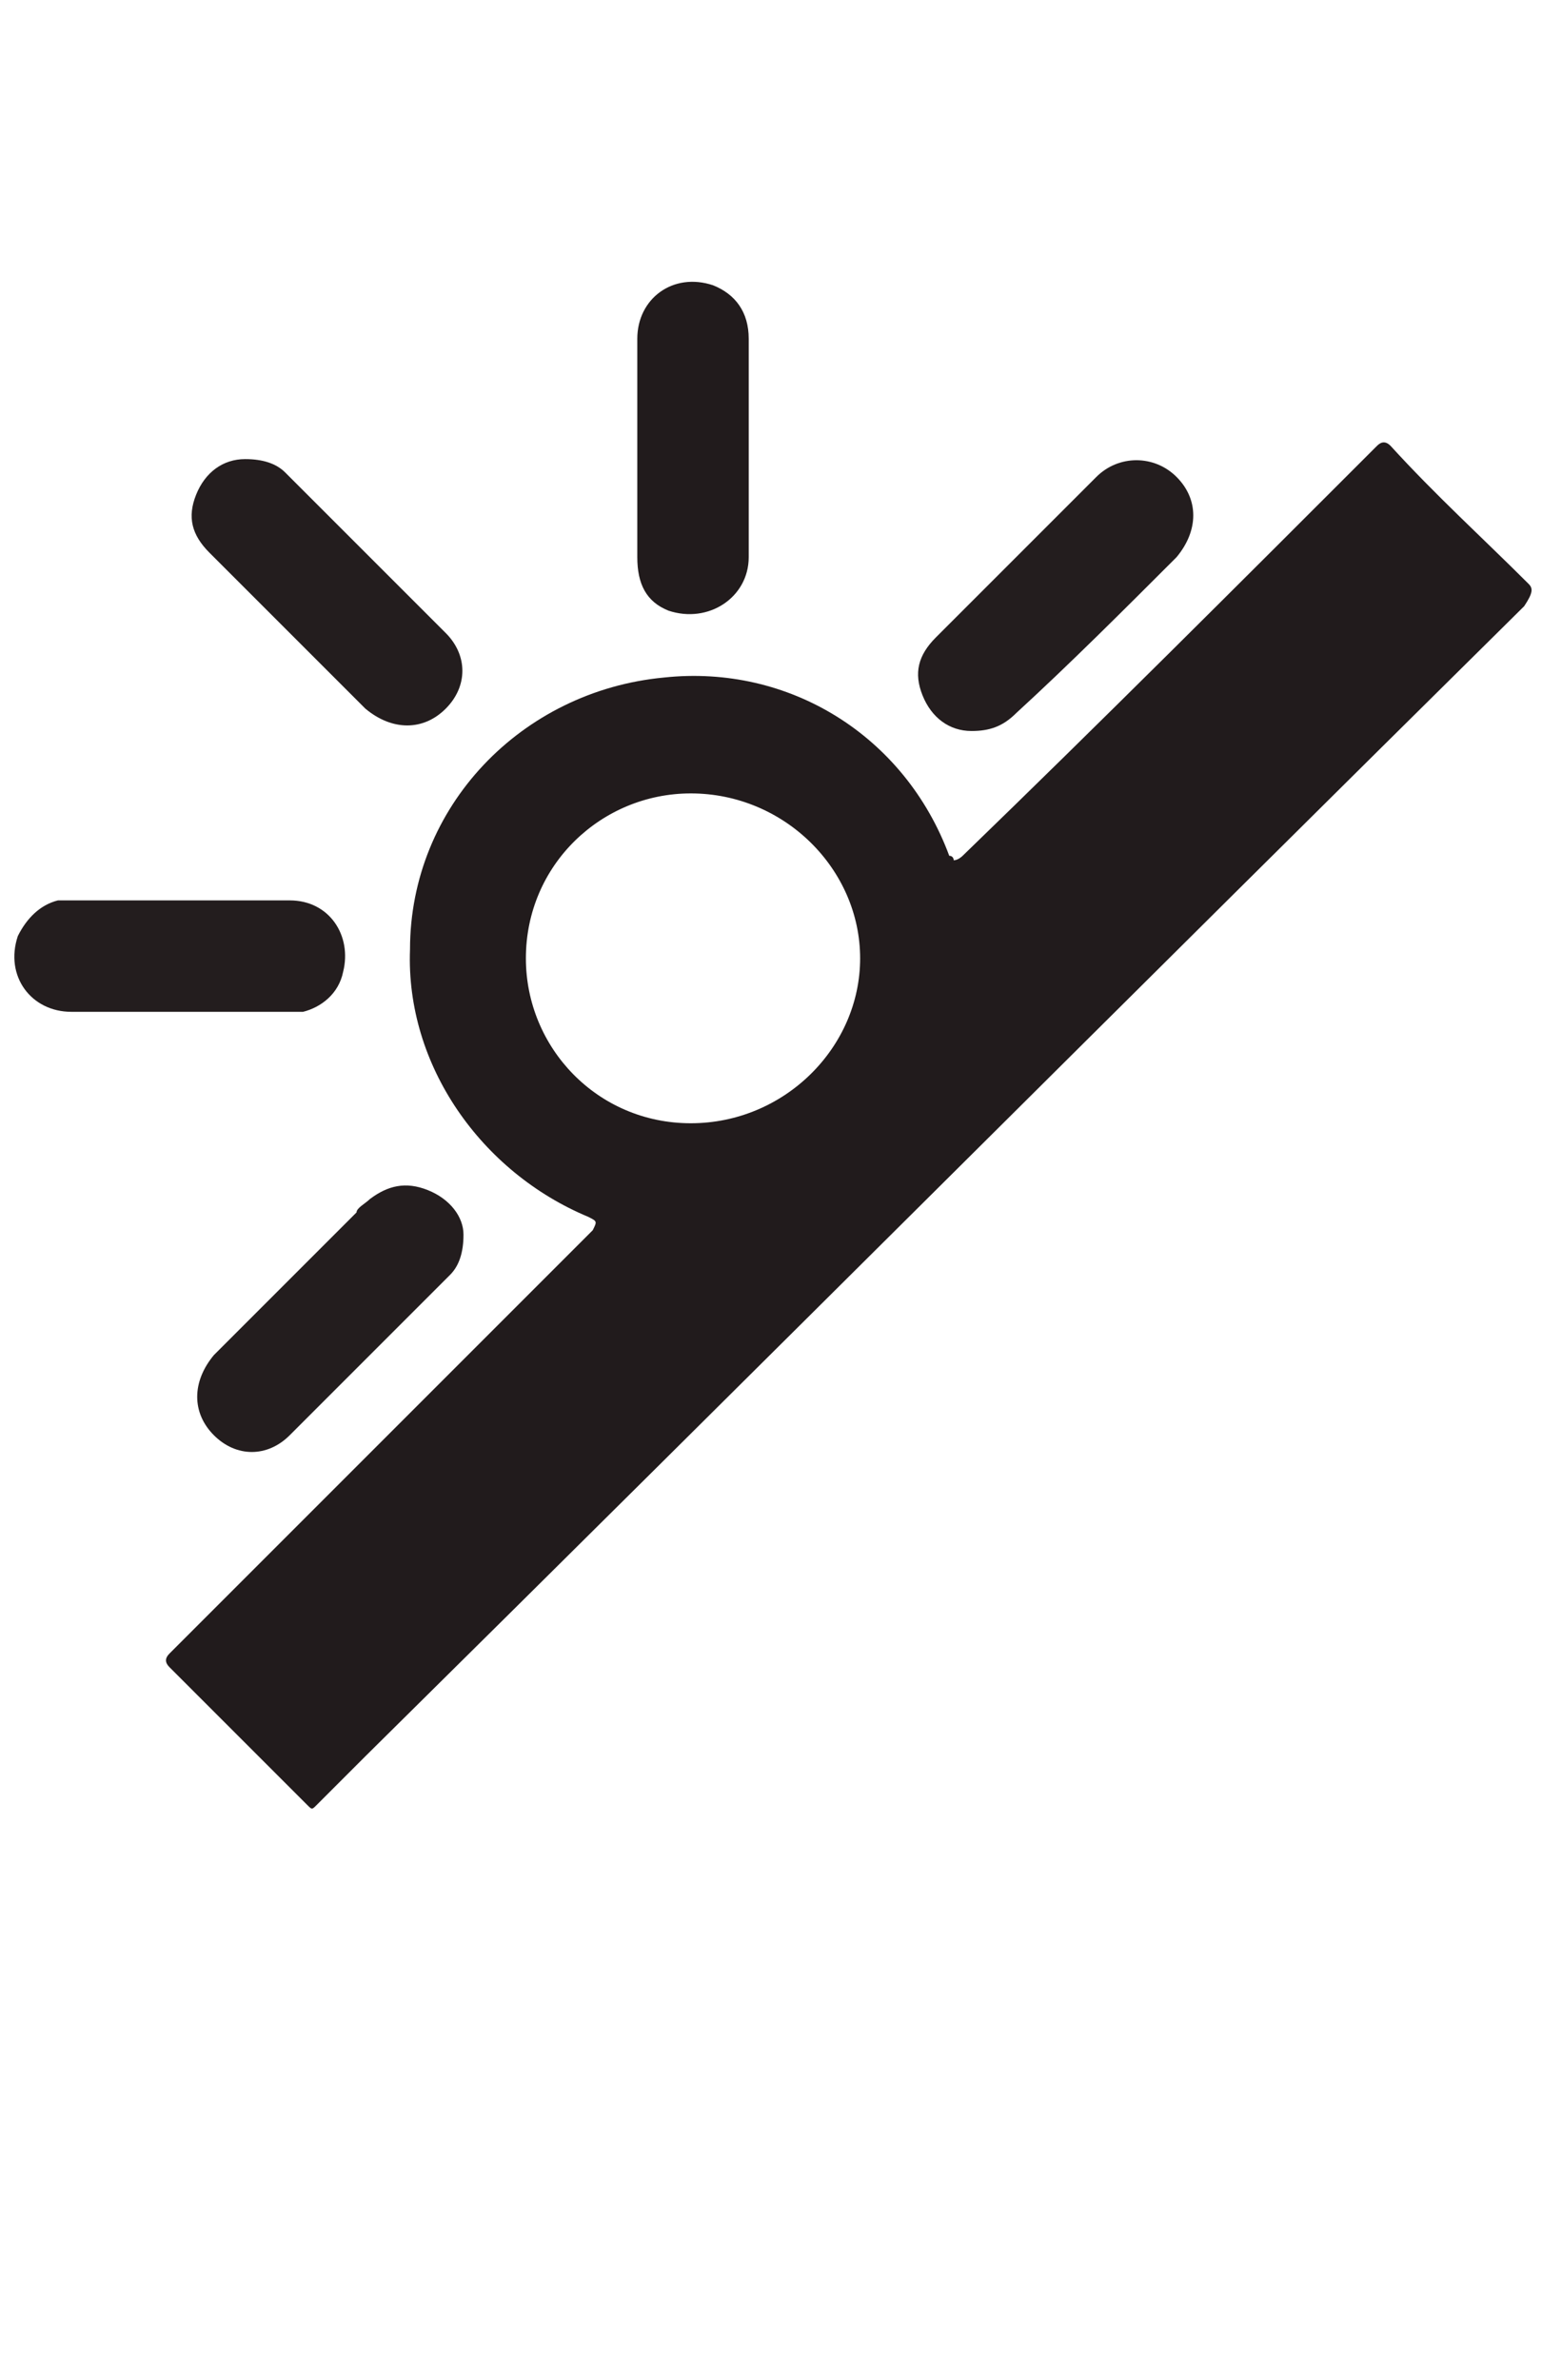
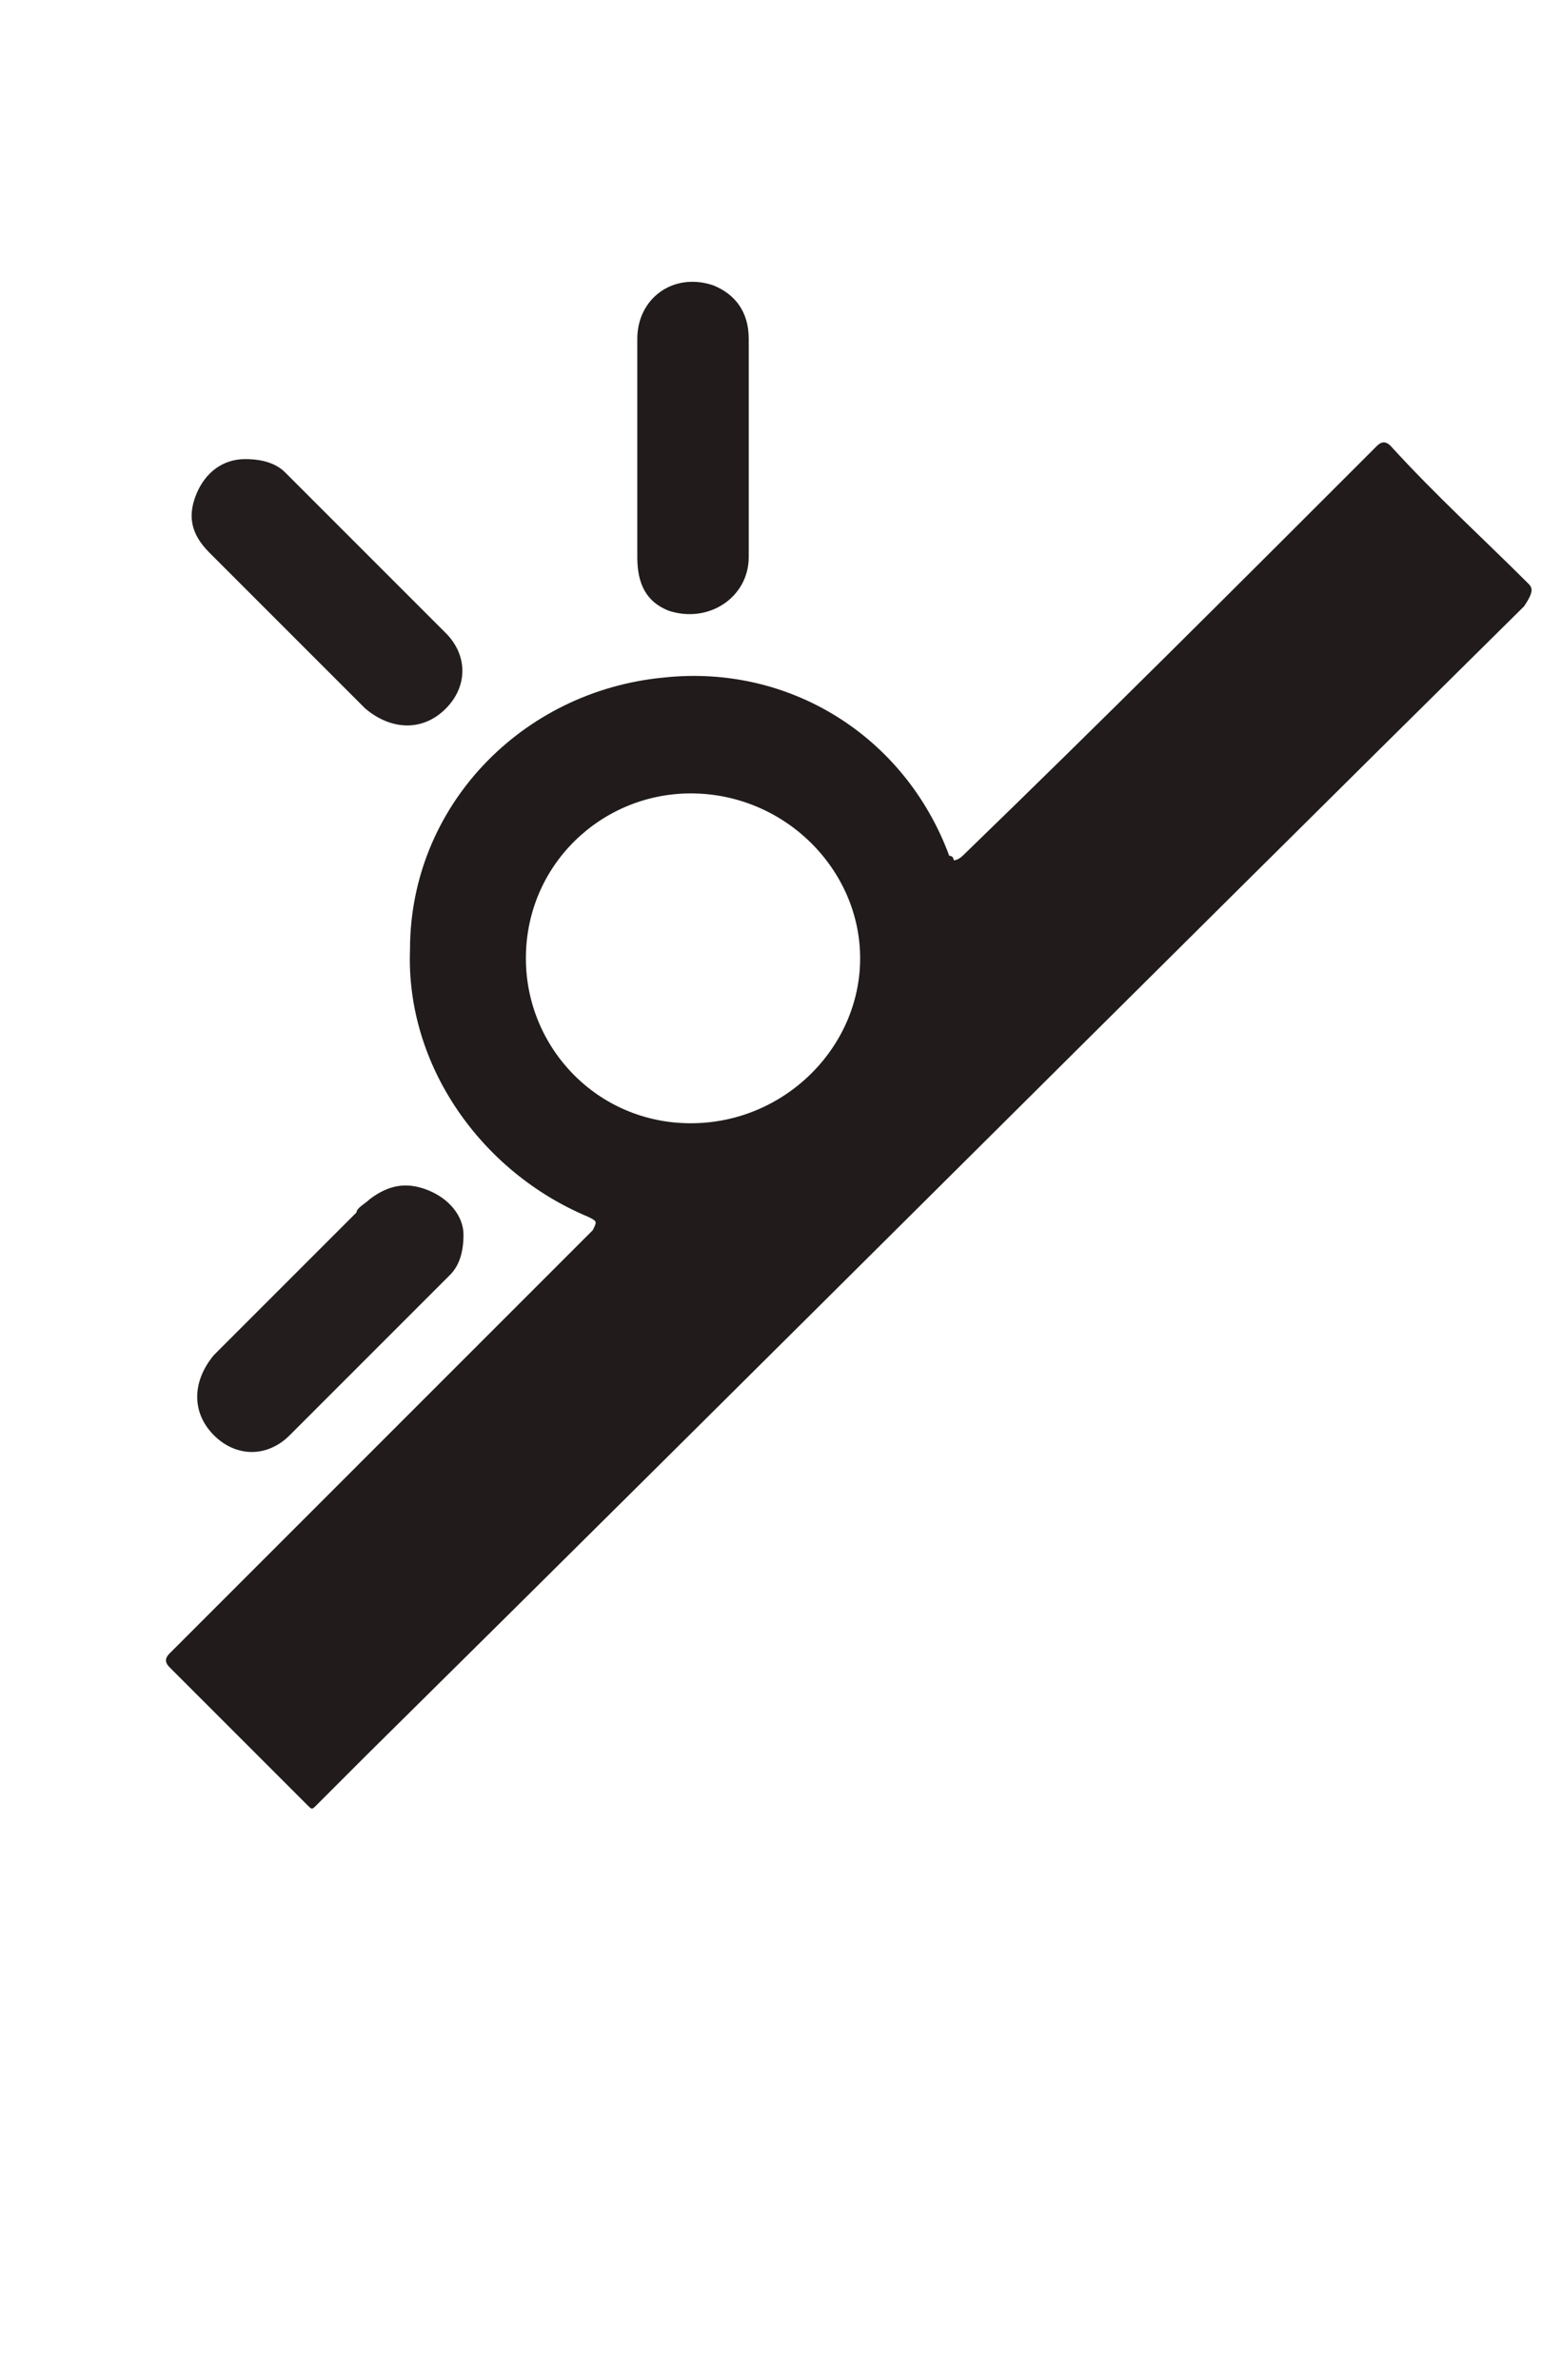
<svg xmlns="http://www.w3.org/2000/svg" version="1.1" id="Capa_1" x="0px" y="0px" viewBox="0 0 34.6 53.4" style="enable-background:new 0 0 34.6 53.4;" xml:space="preserve">
  <style type="text/css">
	.st0{fill-rule:evenodd;clip-rule:evenodd;}
	.st1{fill:#1D1E1C;}
	.st2{fill:#1D1D1B;}
	.st3{fill-rule:evenodd;clip-rule:evenodd;fill:#1D1D1B;}
	.st4{clip-path:url(#SVGID_2_);fill:#1D1D1B;}
	.st5{fill:#231D1E;}
	.st6{fill:#211B1C;}
</style>
  <g>
-     <path class="st5" d="M4,20.2c0.8,0,1.7,0,2.5,0c0.9,0,1.4,0.8,1.2,1.6c-0.1,0.5-0.5,0.8-0.9,0.9c-0.1,0-0.2,0-0.2,0   c-1.7,0-3.4,0-5,0c-0.9,0-1.5-0.8-1.2-1.7c0.2-0.4,0.5-0.7,0.9-0.8c0.1,0,0.2,0,0.3,0C2.4,20.2,3.2,20.2,4,20.2z" />
-     <path class="st5" d="M21.8,16.4c-0.5,0-0.9-0.3-1.1-0.8c-0.2-0.5-0.1-0.9,0.3-1.3c1.2-1.2,2.4-2.4,3.6-3.6c0.5-0.5,1.3-0.5,1.8,0   c0.5,0.5,0.5,1.2,0,1.8c-1.2,1.2-2.4,2.4-3.6,3.5C22.5,16.3,22.2,16.4,21.8,16.4z" />
    <path class="st5" d="M5.5,10.3c0.4,0,0.7,0.1,0.9,0.3c1.2,1.2,2.4,2.4,3.6,3.6c0.5,0.5,0.5,1.2,0,1.7c-0.5,0.5-1.2,0.5-1.8,0   c-1-1-2-2-3-3c-0.2-0.2-0.4-0.4-0.5-0.5c-0.4-0.4-0.5-0.8-0.3-1.3C4.6,10.6,5,10.3,5.5,10.3z" />
    <path class="st5" d="M10.4,27.7c0,0.4-0.1,0.7-0.3,0.9c-1.2,1.2-2.4,2.4-3.6,3.6c-0.5,0.5-1.2,0.5-1.7,0c-0.5-0.5-0.5-1.2,0-1.8   c1.1-1.1,2.1-2.1,3.2-3.2C8,27.1,8.2,27,8.3,26.9c0.4-0.3,0.8-0.4,1.3-0.2C10.1,26.9,10.4,27.3,10.4,27.7z" />
    <path class="st6" d="M16.8,10c0,0.8,0,1.6,0,2.5c0,0.9-0.9,1.5-1.8,1.2c-0.5-0.2-0.7-0.6-0.7-1.2c0-1,0-2,0-3c0-0.6,0-1.3,0-1.9   c0-0.9,0.8-1.5,1.7-1.2c0.5,0.2,0.8,0.6,0.8,1.2C16.8,8.3,16.8,9.2,16.8,10z" />
    <path class="st6" d="M34.3,13.1c-1-1-2.1-2-3.1-3.1c-0.1-0.1-0.2-0.1-0.3,0c-3.1,3.1-6.2,6.2-9.3,9.2c0,0-0.1,0.1-0.2,0.1   c0,0,0-0.1-0.1-0.1c-1-2.7-3.6-4.3-6.4-4c-3.2,0.3-5.7,2.9-5.7,6.1c-0.1,2.6,1.6,5,4,6c0.2,0.1,0.2,0.1,0.1,0.3   c-1.7,1.7-3.3,3.3-5,5c-1.5,1.5-3,3-4.5,4.5c-0.1,0.1-0.1,0.2,0,0.3c1,1,2.1,2.1,3.1,3.1c0.1,0.1,0.1,0.1,0.2,0   c0.4-0.4,0.7-0.7,1.1-1.1c8.7-8.6,17.3-17.2,26-25.8C34.4,13.3,34.4,13.2,34.3,13.1z M15.5,25.2c-2.1,0-3.7-1.7-3.7-3.7   c0-2.1,1.7-3.7,3.7-3.7c2.1,0,3.8,1.7,3.8,3.7C19.3,23.5,17.6,25.2,15.5,25.2z" />
  </g>
</svg>